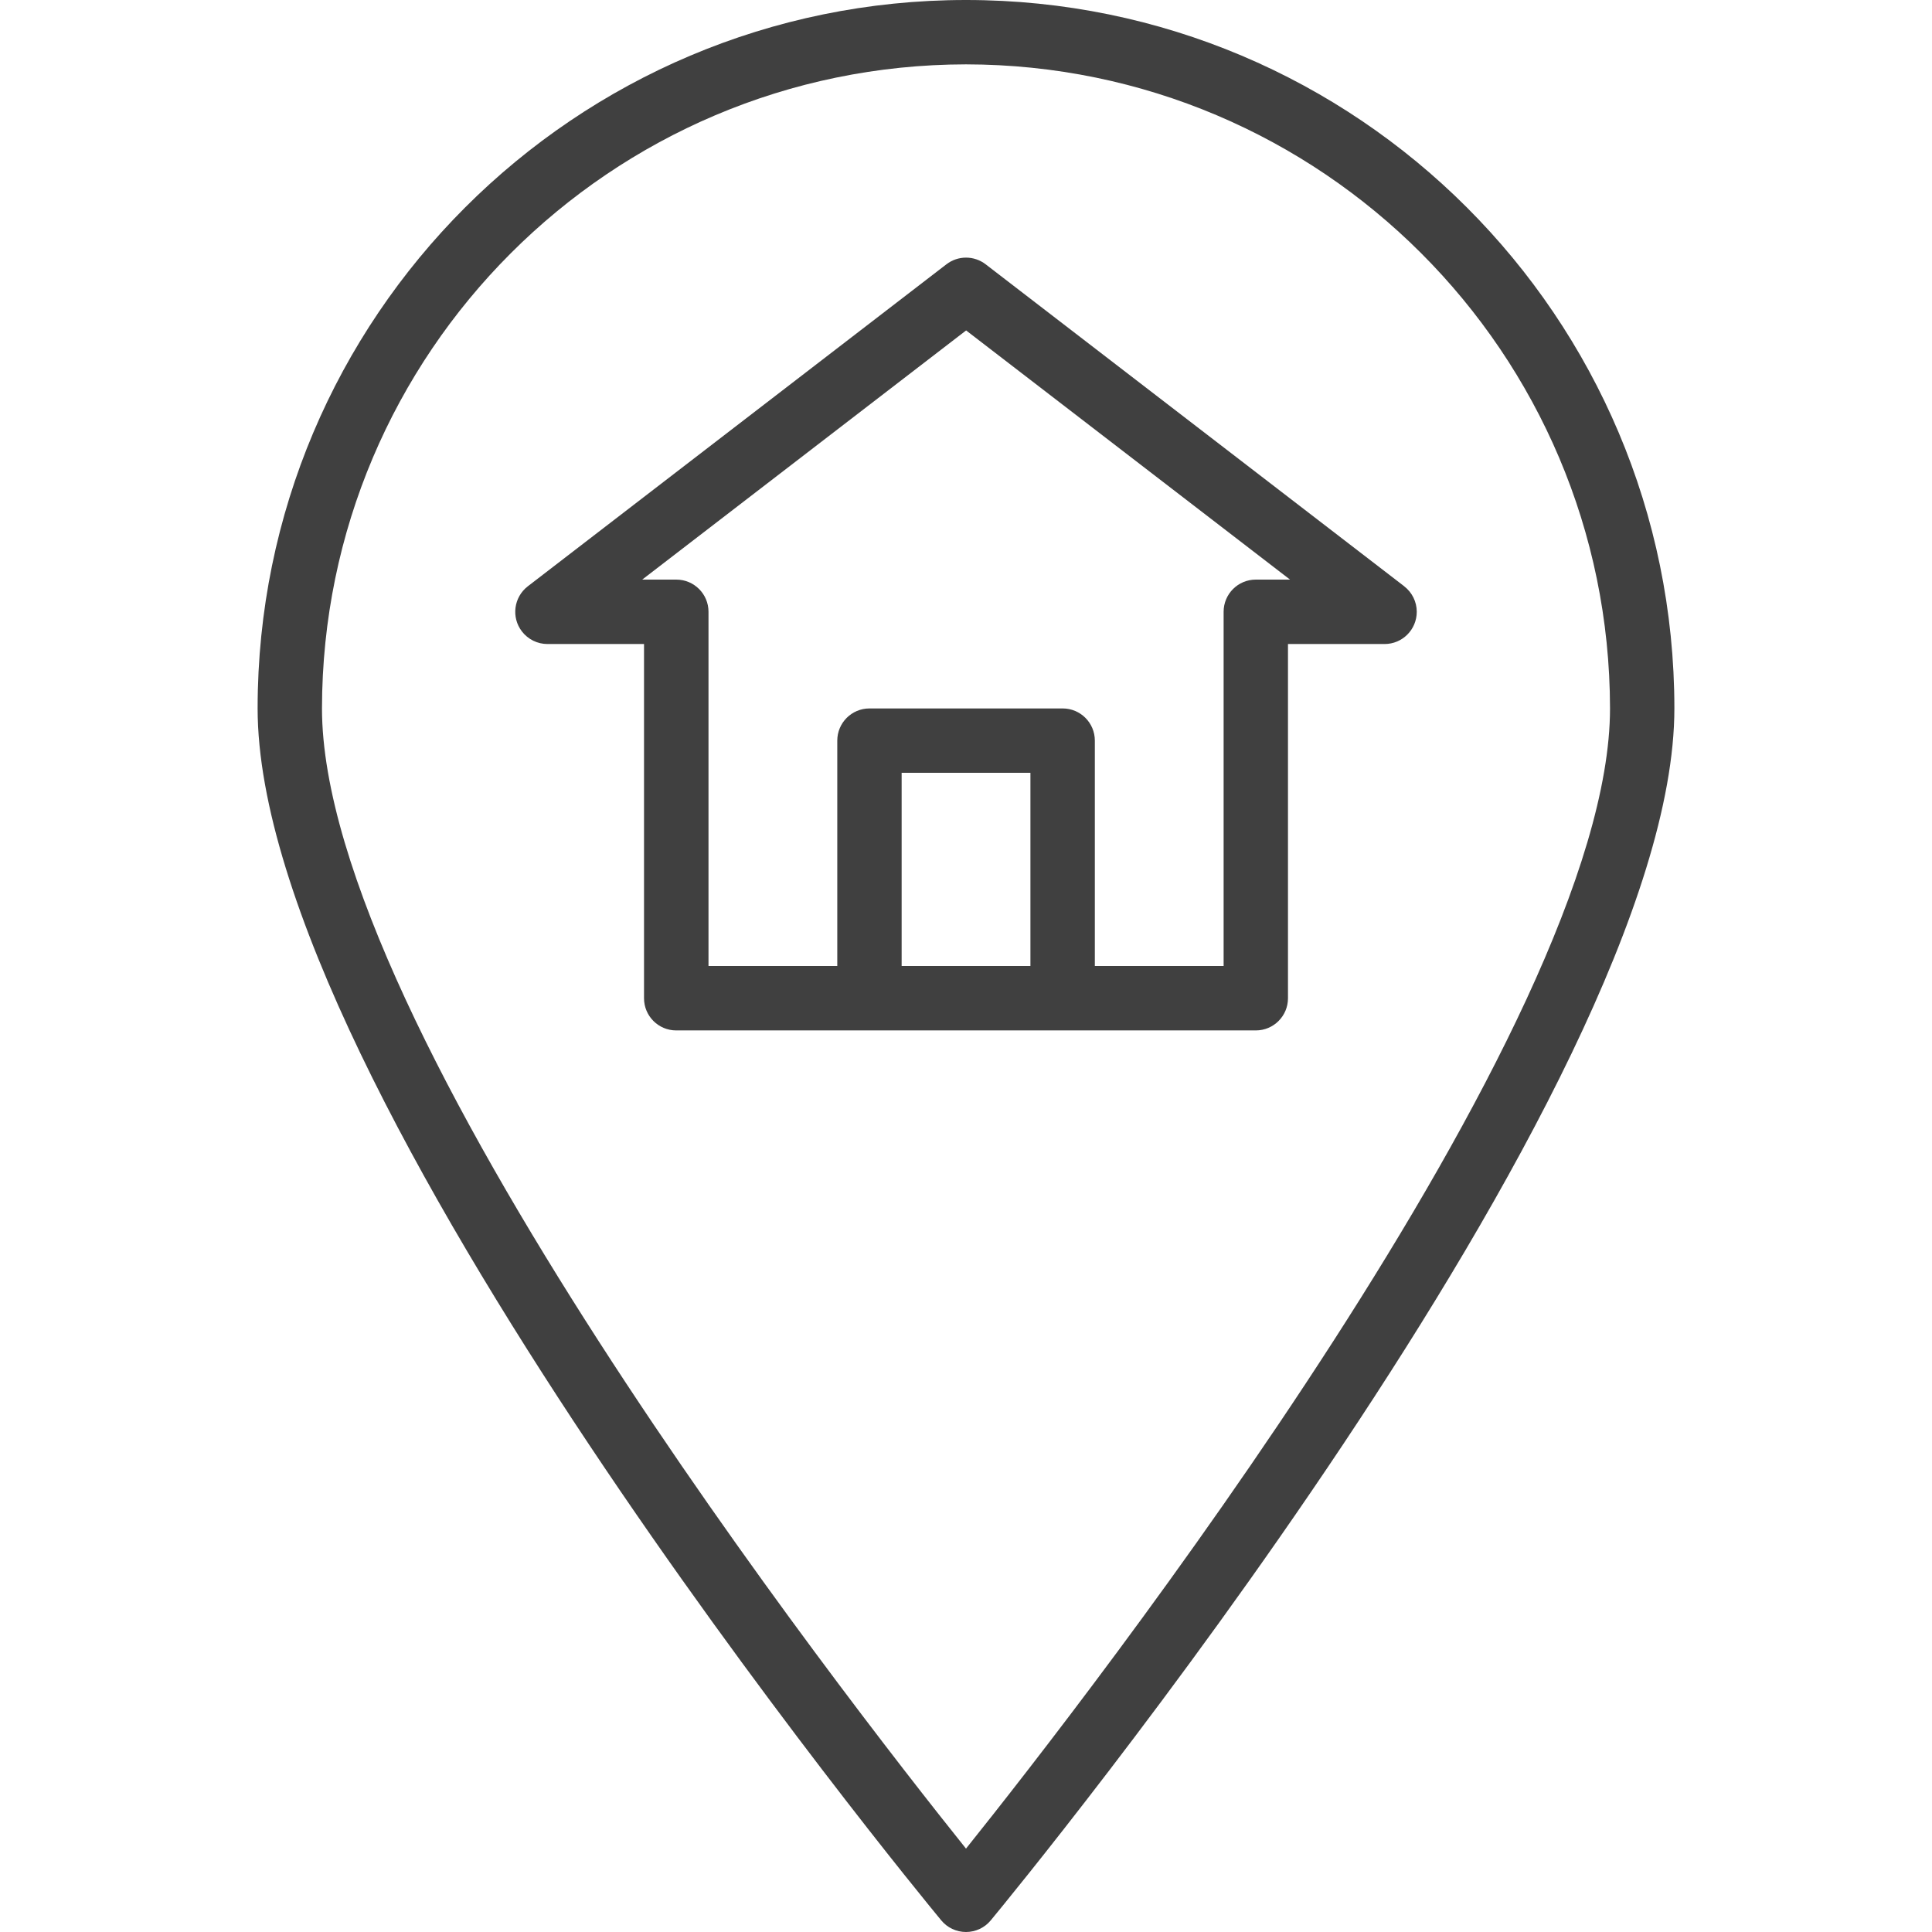
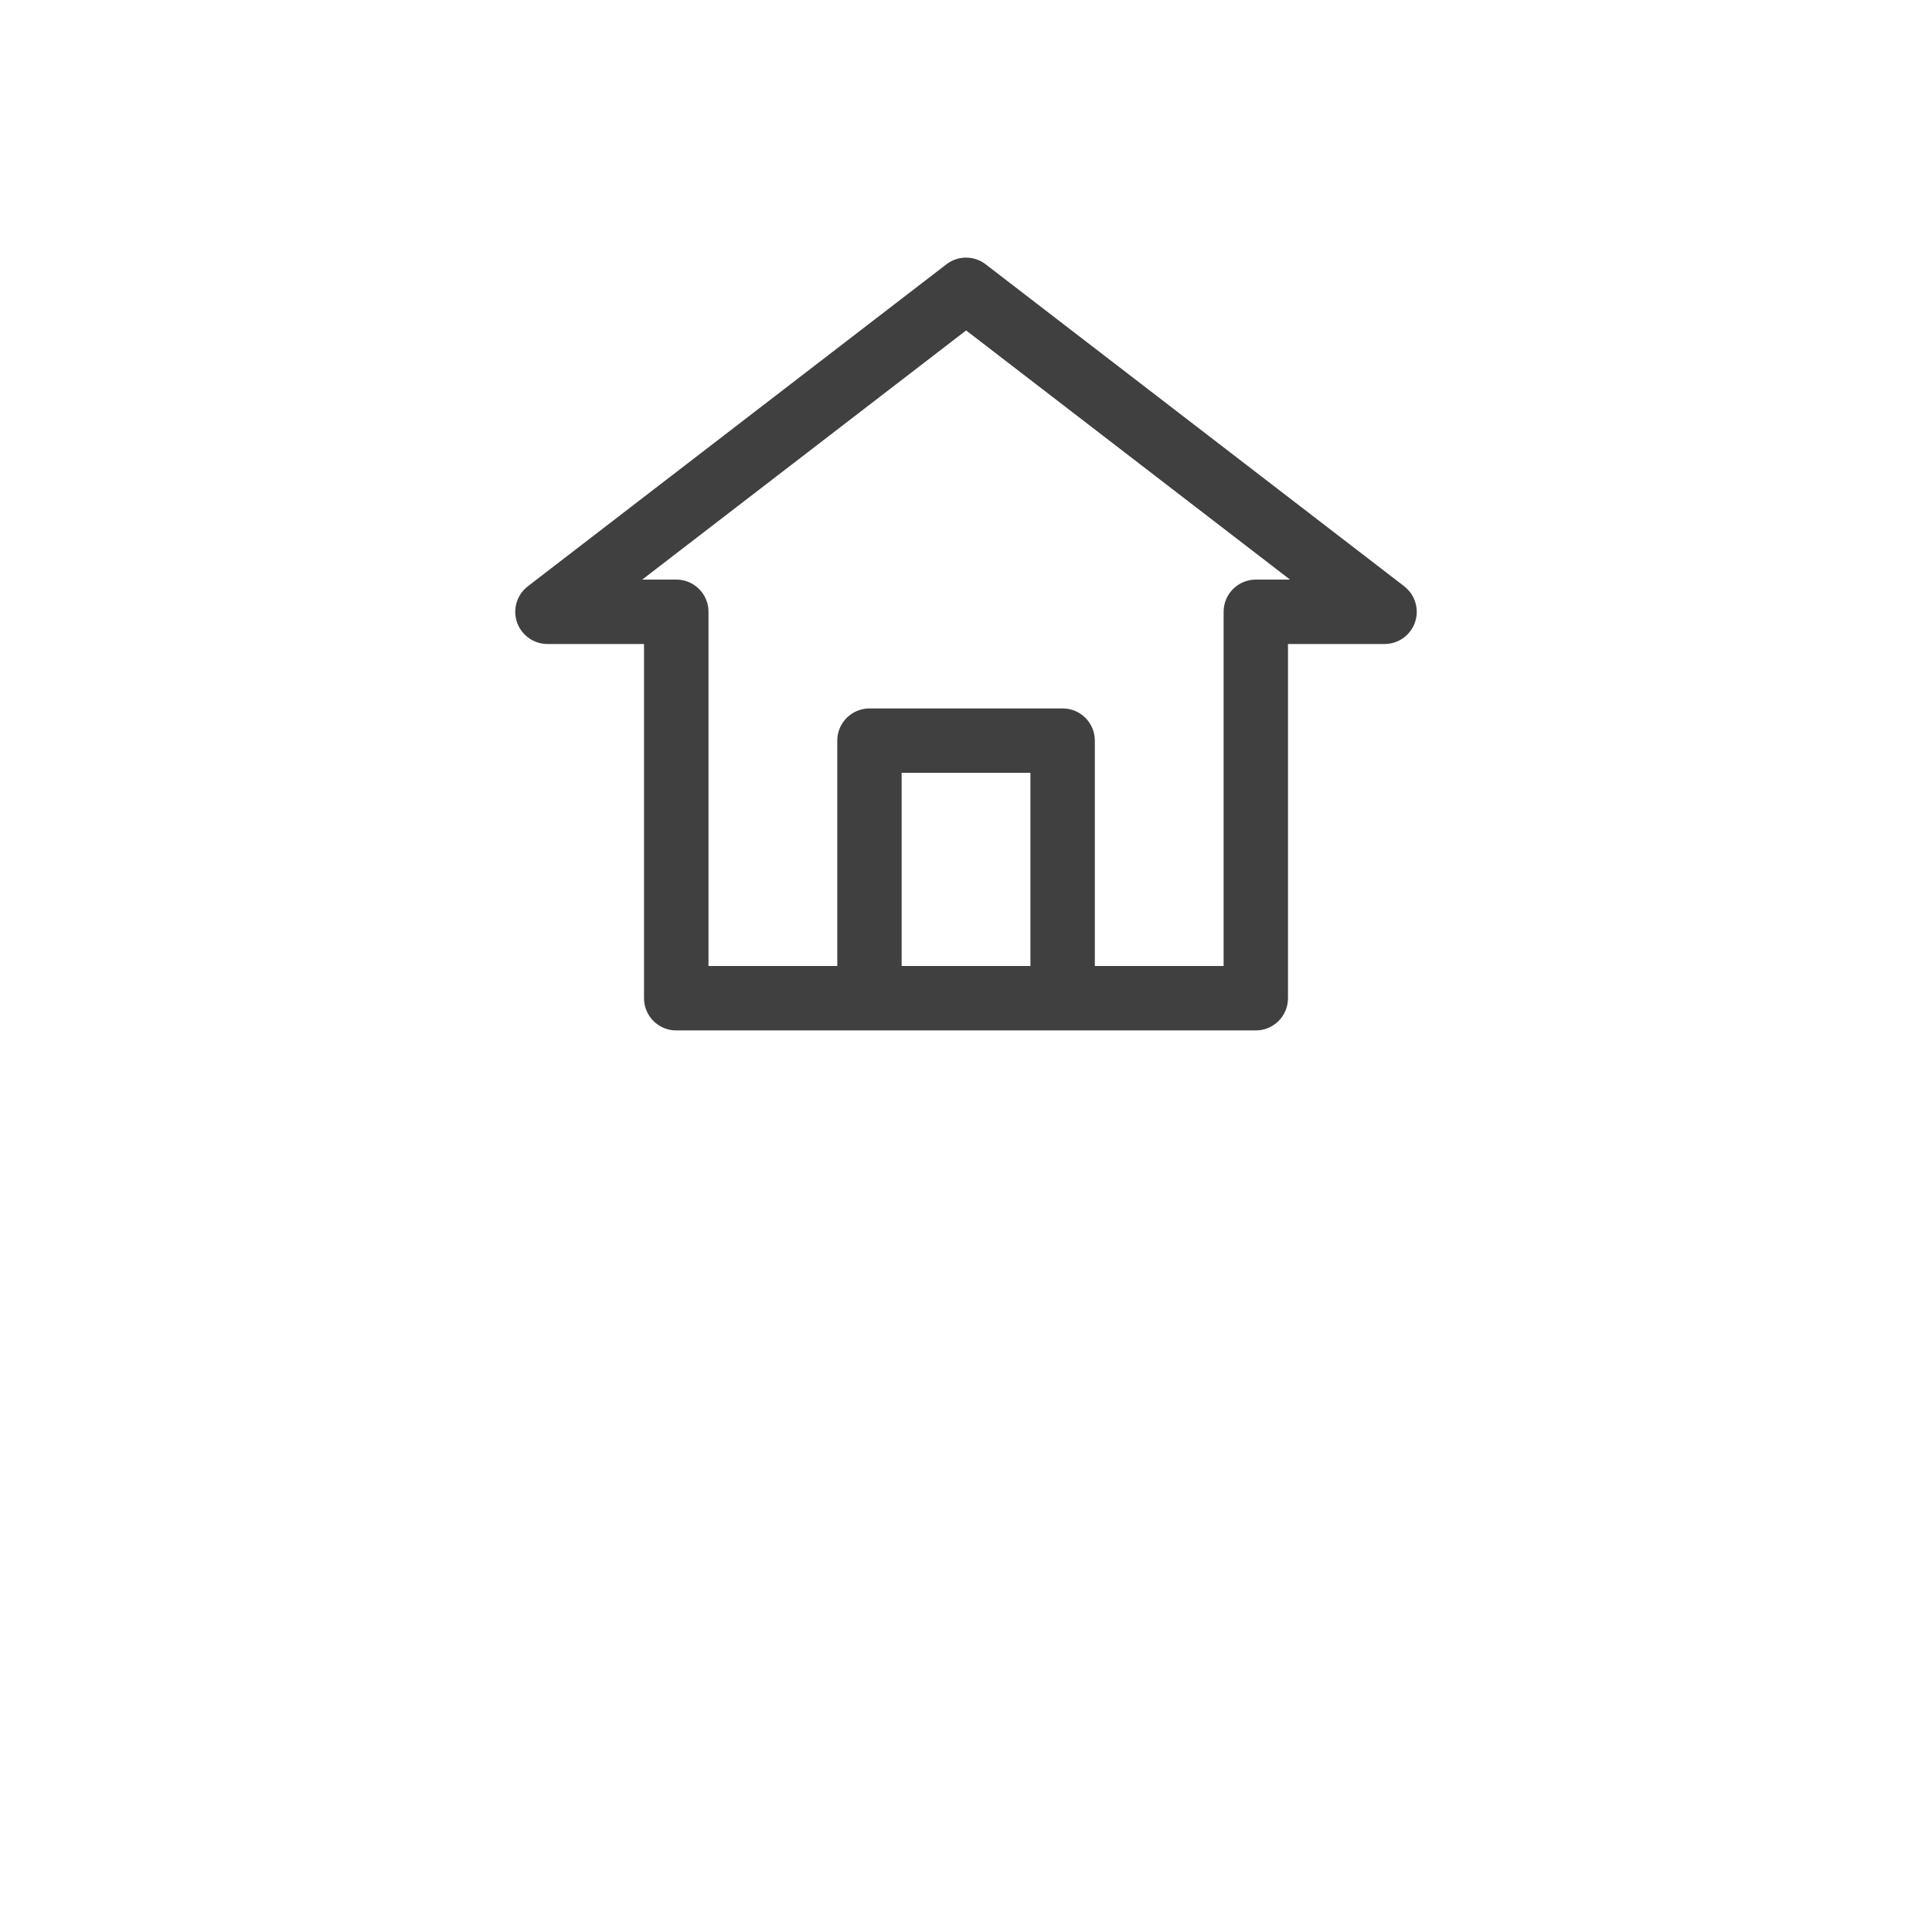
<svg xmlns="http://www.w3.org/2000/svg" xmlns:xlink="http://www.w3.org/1999/xlink" id="svg-fancy_icon-55-40" width="55" height="55">
  <defs>
    <symbol id="FORMEDIAbasicicon-location" viewBox="0 0 32 32">
      <title>location</title>
-       <path d="M16 0c-6.48 0-11.733 5.253-11.733 11.733 0 6.305 10.86 19.514 11.322 20.073 0.101 0.123 0.252 0.194 0.411 0.194s0.31-0.071 0.411-0.194c0.462-0.559 11.322-13.768 11.322-20.073 0-6.48-5.253-11.733-11.733-11.733zM16 30.619c-2.007-2.505-10.667-13.621-10.667-18.886 0.007-5.888 4.778-10.66 10.667-10.667 5.888 0.007 10.66 4.778 10.667 10.667 0 5.264-8.66 16.38-10.667 18.886z" />
      <path d="M23.259 9.711l-6.933-5.333c-0.192-0.148-0.459-0.148-0.651 0l-6.933 5.333c-0.233 0.18-0.277 0.515-0.097 0.748 0.101 0.131 0.257 0.208 0.422 0.208h1.6v5.867c0 0.295 0.239 0.533 0.533 0.533h9.6c0.295 0 0.533-0.239 0.533-0.533v-5.867h1.6c0.295-0 0.533-0.239 0.533-0.534-0-0.165-0.077-0.321-0.208-0.422zM17.067 16h-2.133v-3.2h2.133v3.2zM20.8 9.6c-0.295 0-0.533 0.239-0.533 0.533v5.867h-2.133v-3.733c0-0.295-0.239-0.533-0.533-0.533h-3.2c-0.295 0-0.533 0.239-0.533 0.533v3.733h-2.133v-5.867c0-0.295-0.239-0.533-0.533-0.533h-0.565l5.365-4.127 5.365 4.127h-0.565z" />
    </symbol>
  </defs>
  <use xlink:href="#FORMEDIAbasicicon-location" fill="#404040" />
</svg>